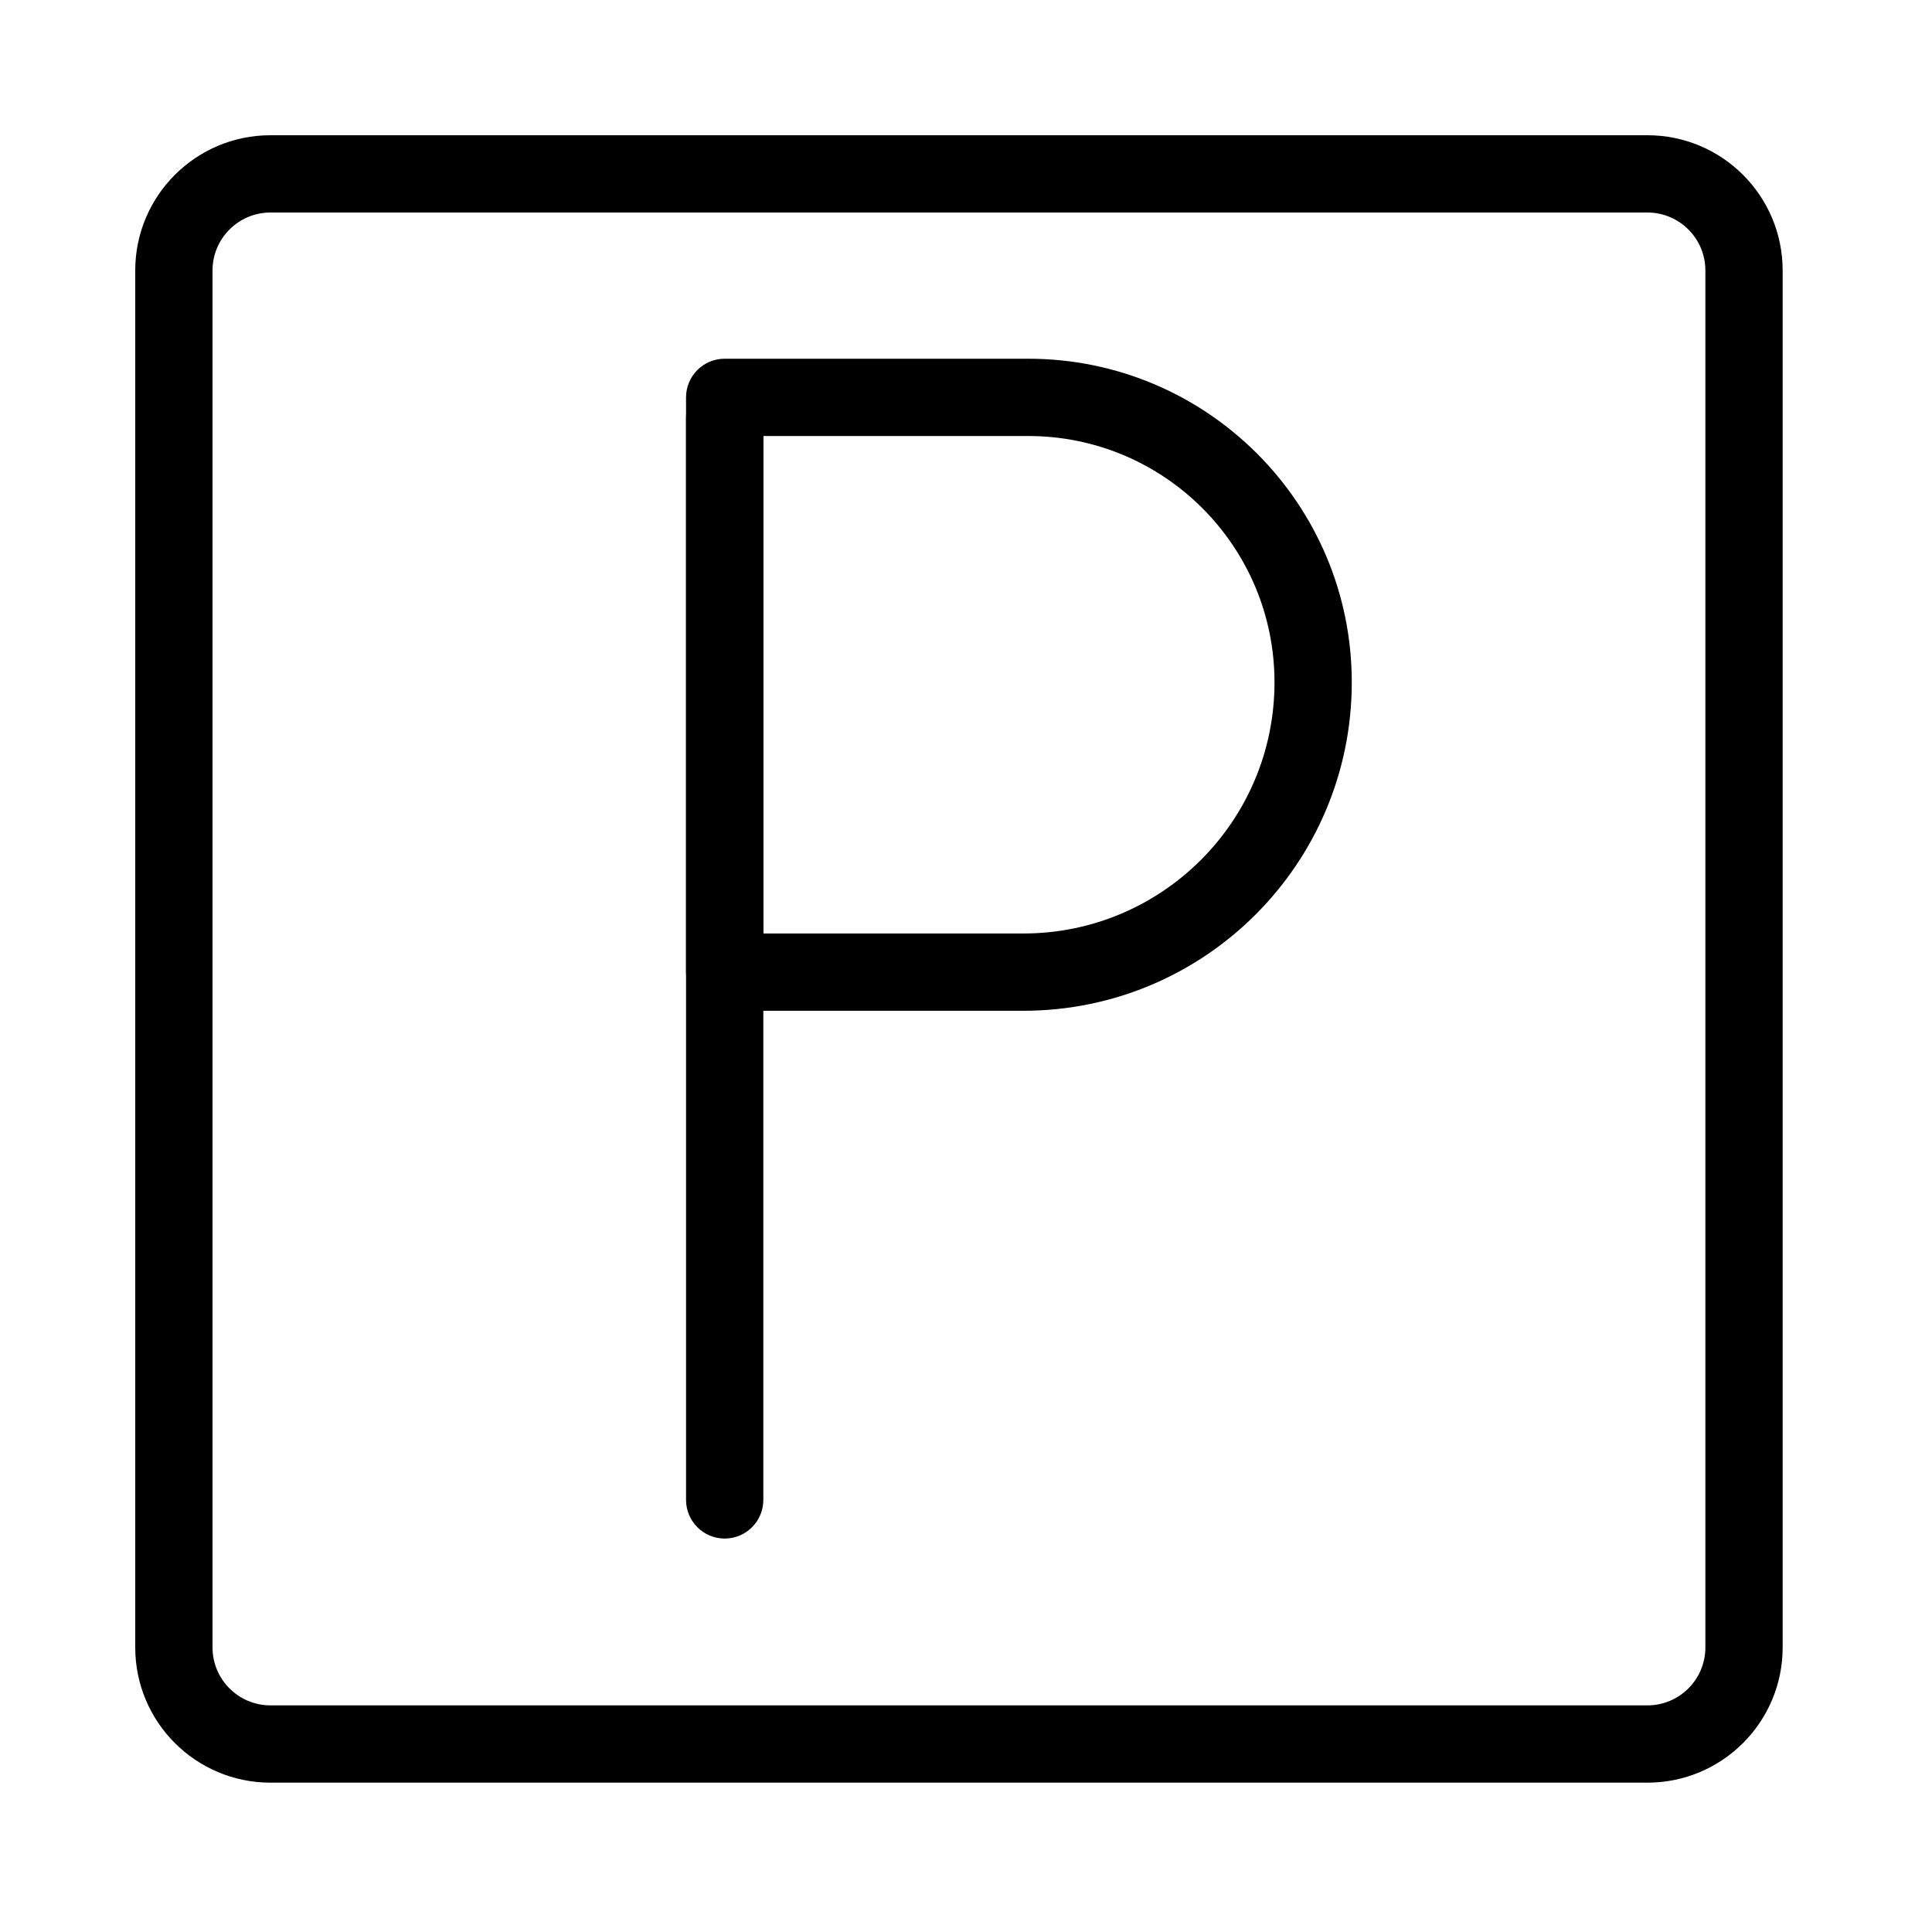
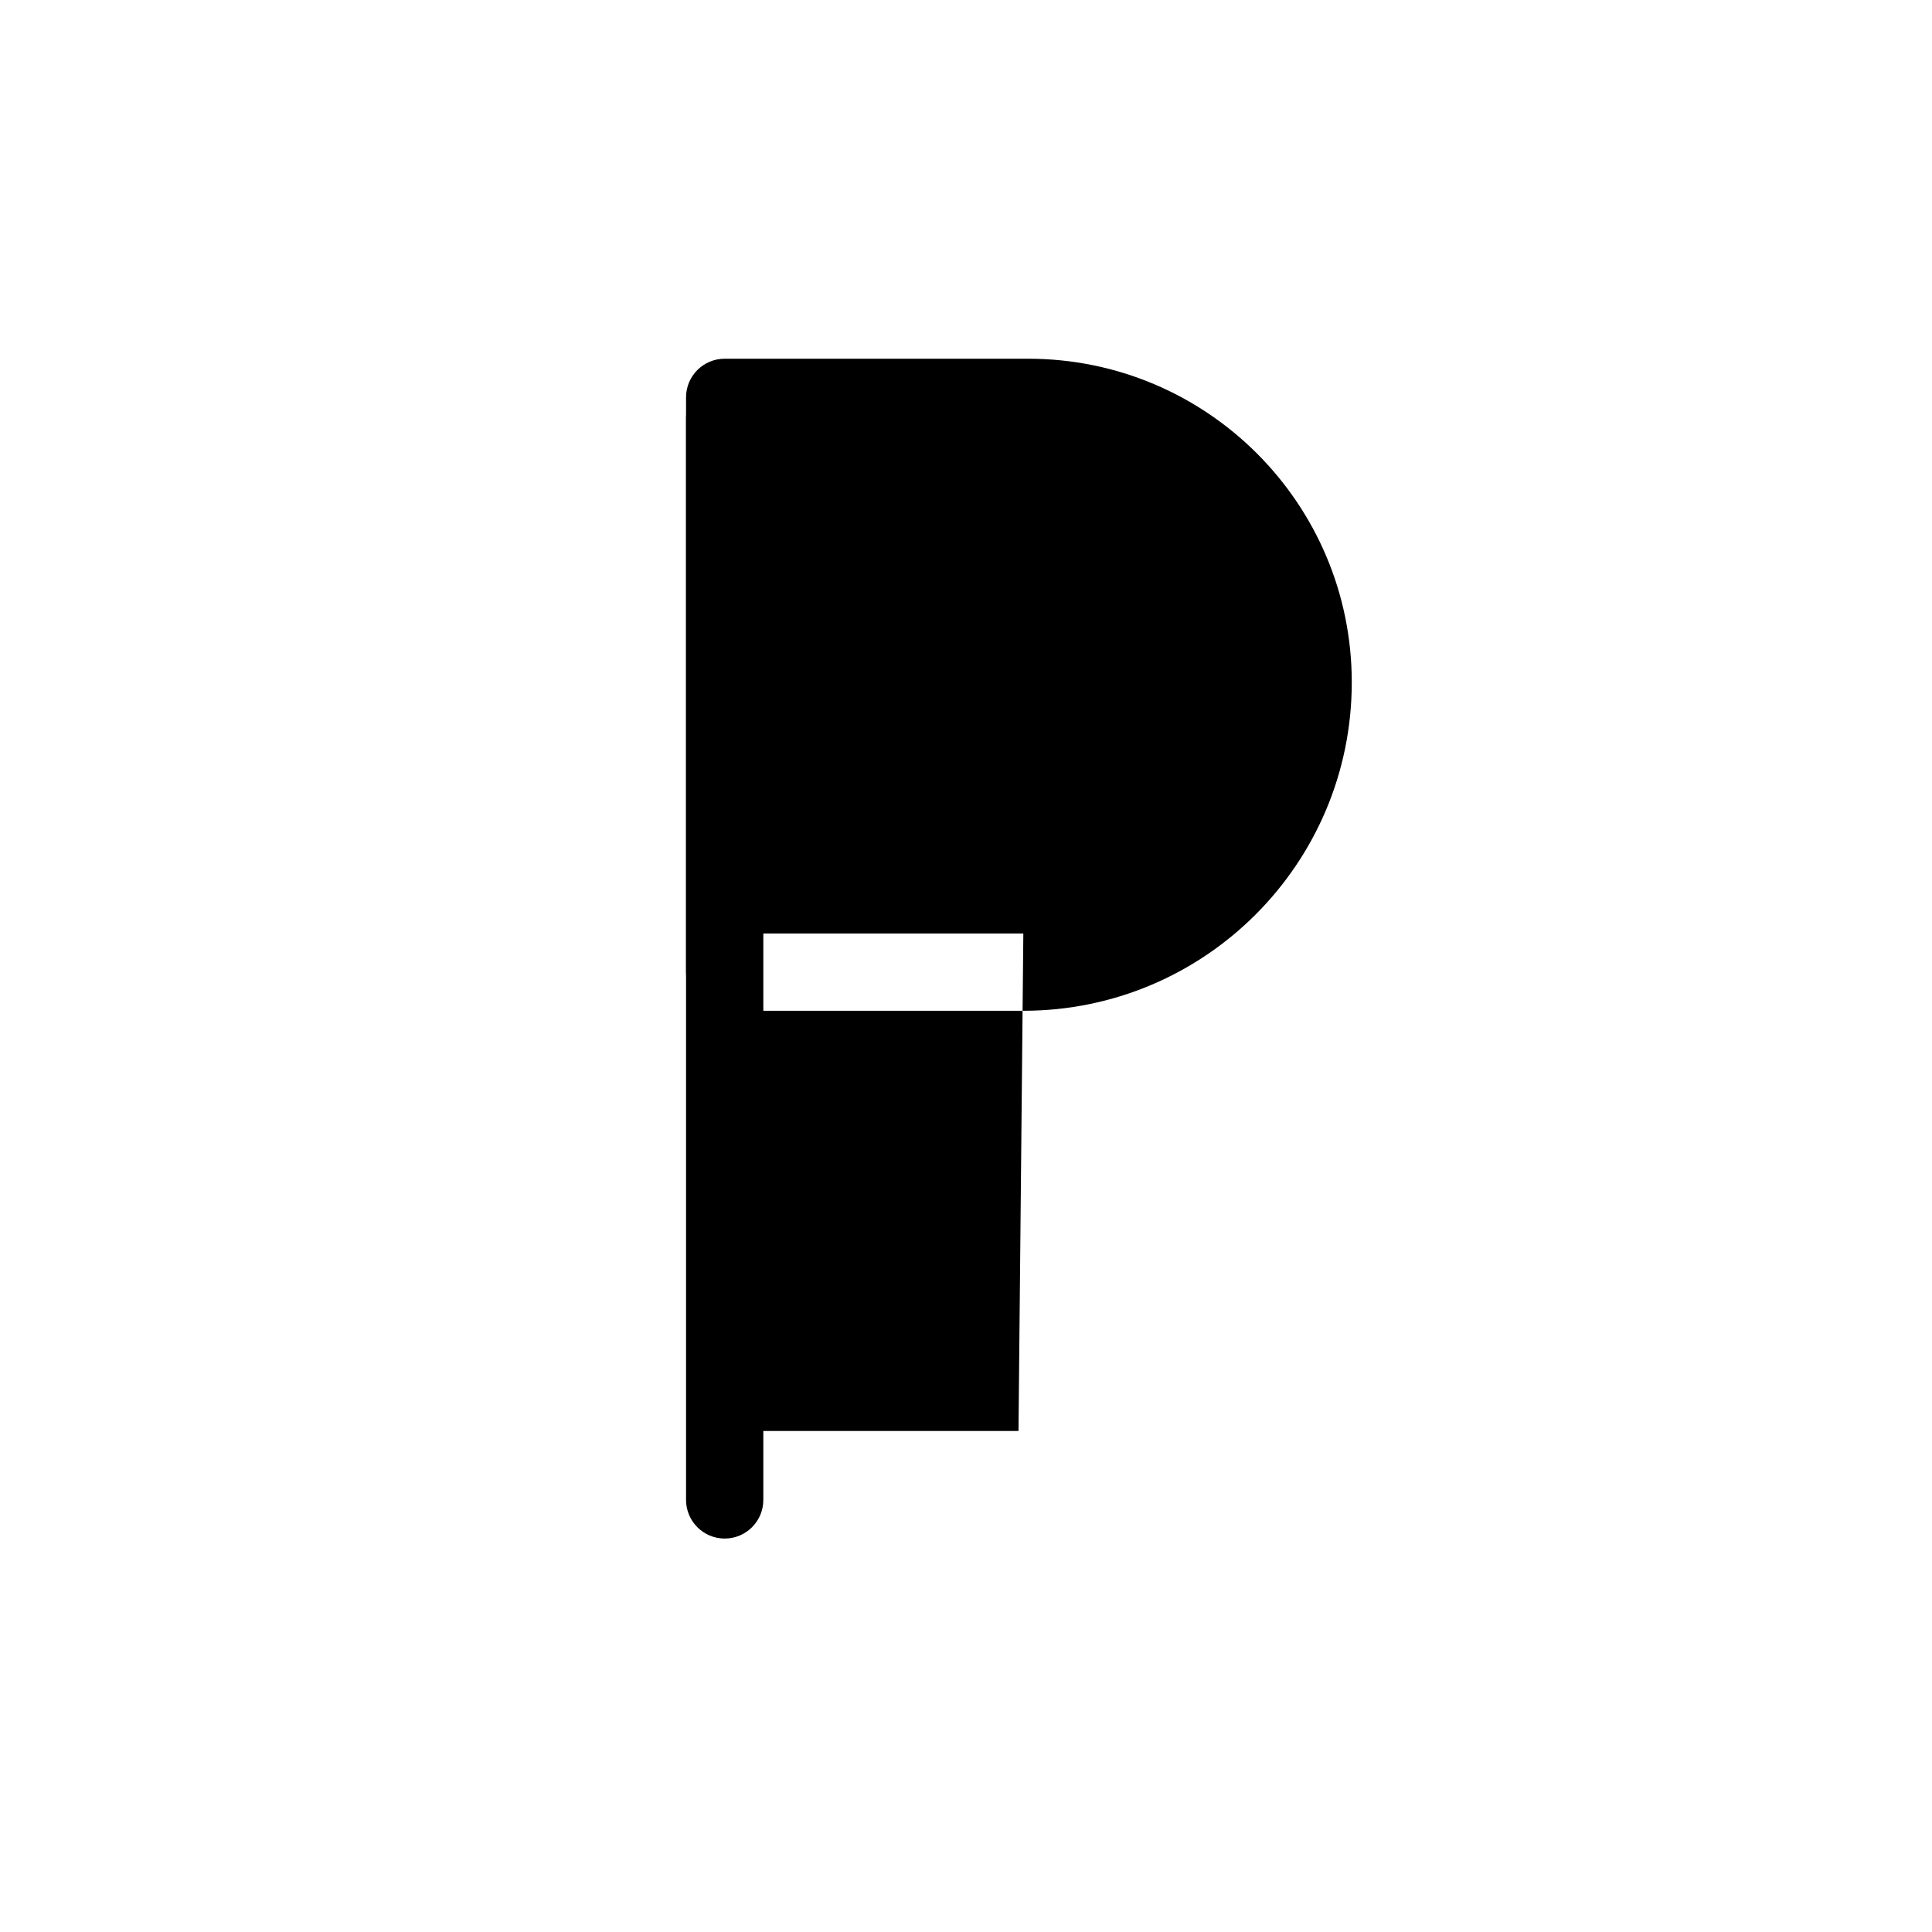
<svg xmlns="http://www.w3.org/2000/svg" fill="#000000" width="800px" height="800px" viewBox="0 0 1024 1024">
-   <path d="M873.165 903.885c16.962 0 30.72-13.758 30.72-30.72V143.36c0-16.962-13.758-30.72-30.72-30.72H143.36c-16.962 0-30.72 13.758-30.72 30.72v729.805c0 16.962 13.758 30.72 30.72 30.72h729.805zm0 40.96H143.36c-39.583 0-71.68-32.097-71.68-71.68V143.36c0-39.583 32.097-71.68 71.68-71.68h729.805c39.583 0 71.68 32.097 71.68 71.68v729.805c0 39.583-32.097 71.68-71.68 71.68z" />
  <path d="M363.622 221.542v573.44c0 11.311 9.169 20.48 20.48 20.48s20.48-9.169 20.48-20.48v-573.44c0-11.311-9.169-20.48-20.48-20.48s-20.48 9.169-20.48 20.48z" />
-   <path d="M542.387 494.771c73.517 0 133.12-59.603 133.12-133.12 0-72.104-58.456-130.56-130.56-130.56h-140.37v263.68h137.81zm0 40.96h-158.29c-11.311 0-20.48-9.169-20.48-20.48v-304.64c0-11.311 9.169-20.48 20.48-20.48h160.85c94.726 0 171.52 76.794 171.52 171.52 0 96.139-77.941 174.08-174.08 174.08z" />
+   <path d="M542.387 494.771h-140.37v263.68h137.81zm0 40.96h-158.29c-11.311 0-20.48-9.169-20.48-20.48v-304.64c0-11.311 9.169-20.48 20.48-20.48h160.85c94.726 0 171.52 76.794 171.52 171.52 0 96.139-77.941 174.08-174.08 174.08z" />
</svg>